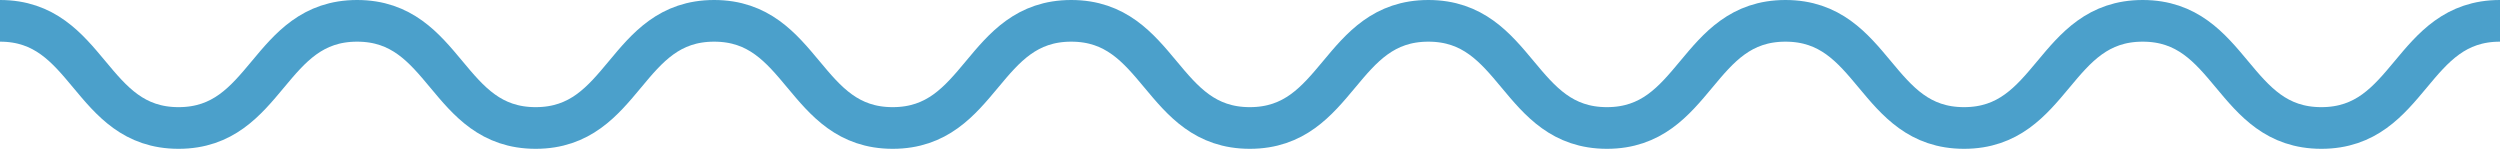
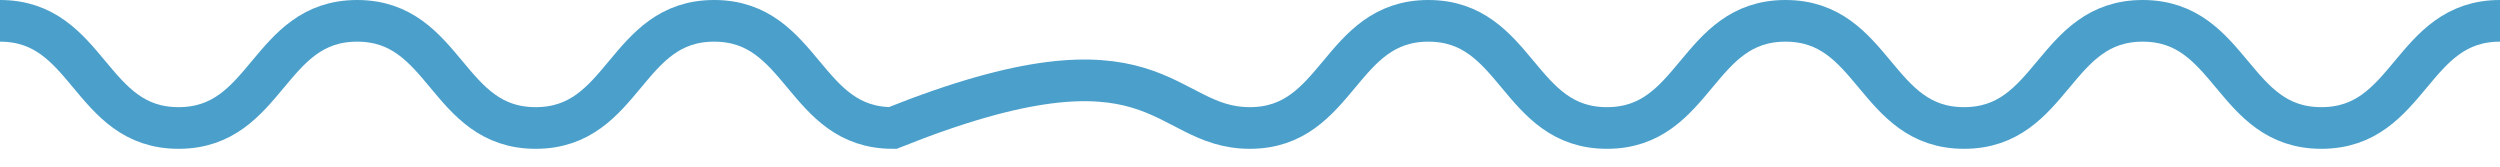
<svg xmlns="http://www.w3.org/2000/svg" width="120" height="8" viewBox="0 0 120 8" fill="none">
-   <path d="M0 1C4.288 1 4.288 6.143 8.571 6.143C12.854 6.143 12.858 1 17.142 1C21.425 1 21.425 6.143 25.712 6.143C30 6.143 29.995 1 34.279 1C38.562 1 38.566 6.143 42.849 6.143C47.133 6.143 47.137 1 51.42 1C55.703 1 55.708 6.143 59.991 6.143C64.274 6.143 64.279 1 68.562 1C72.845 1 72.849 6.143 77.133 6.143C81.416 6.143 81.416 1 85.703 1C89.991 1 89.991 6.143 94.274 6.143C98.557 6.143 98.562 1 102.849 1C107.137 1 107.137 6.143 111.425 6.143C115.712 6.143 115.712 1 120 1" stroke="#4BA0CB" stroke-width="2" stroke-miterlimit="10" />
+   <path d="M0 1C4.288 1 4.288 6.143 8.571 6.143C12.854 6.143 12.858 1 17.142 1C21.425 1 21.425 6.143 25.712 6.143C30 6.143 29.995 1 34.279 1C38.562 1 38.566 6.143 42.849 6.143C55.703 1 55.708 6.143 59.991 6.143C64.274 6.143 64.279 1 68.562 1C72.845 1 72.849 6.143 77.133 6.143C81.416 6.143 81.416 1 85.703 1C89.991 1 89.991 6.143 94.274 6.143C98.557 6.143 98.562 1 102.849 1C107.137 1 107.137 6.143 111.425 6.143C115.712 6.143 115.712 1 120 1" stroke="#4BA0CB" stroke-width="2" stroke-miterlimit="10" />
</svg>